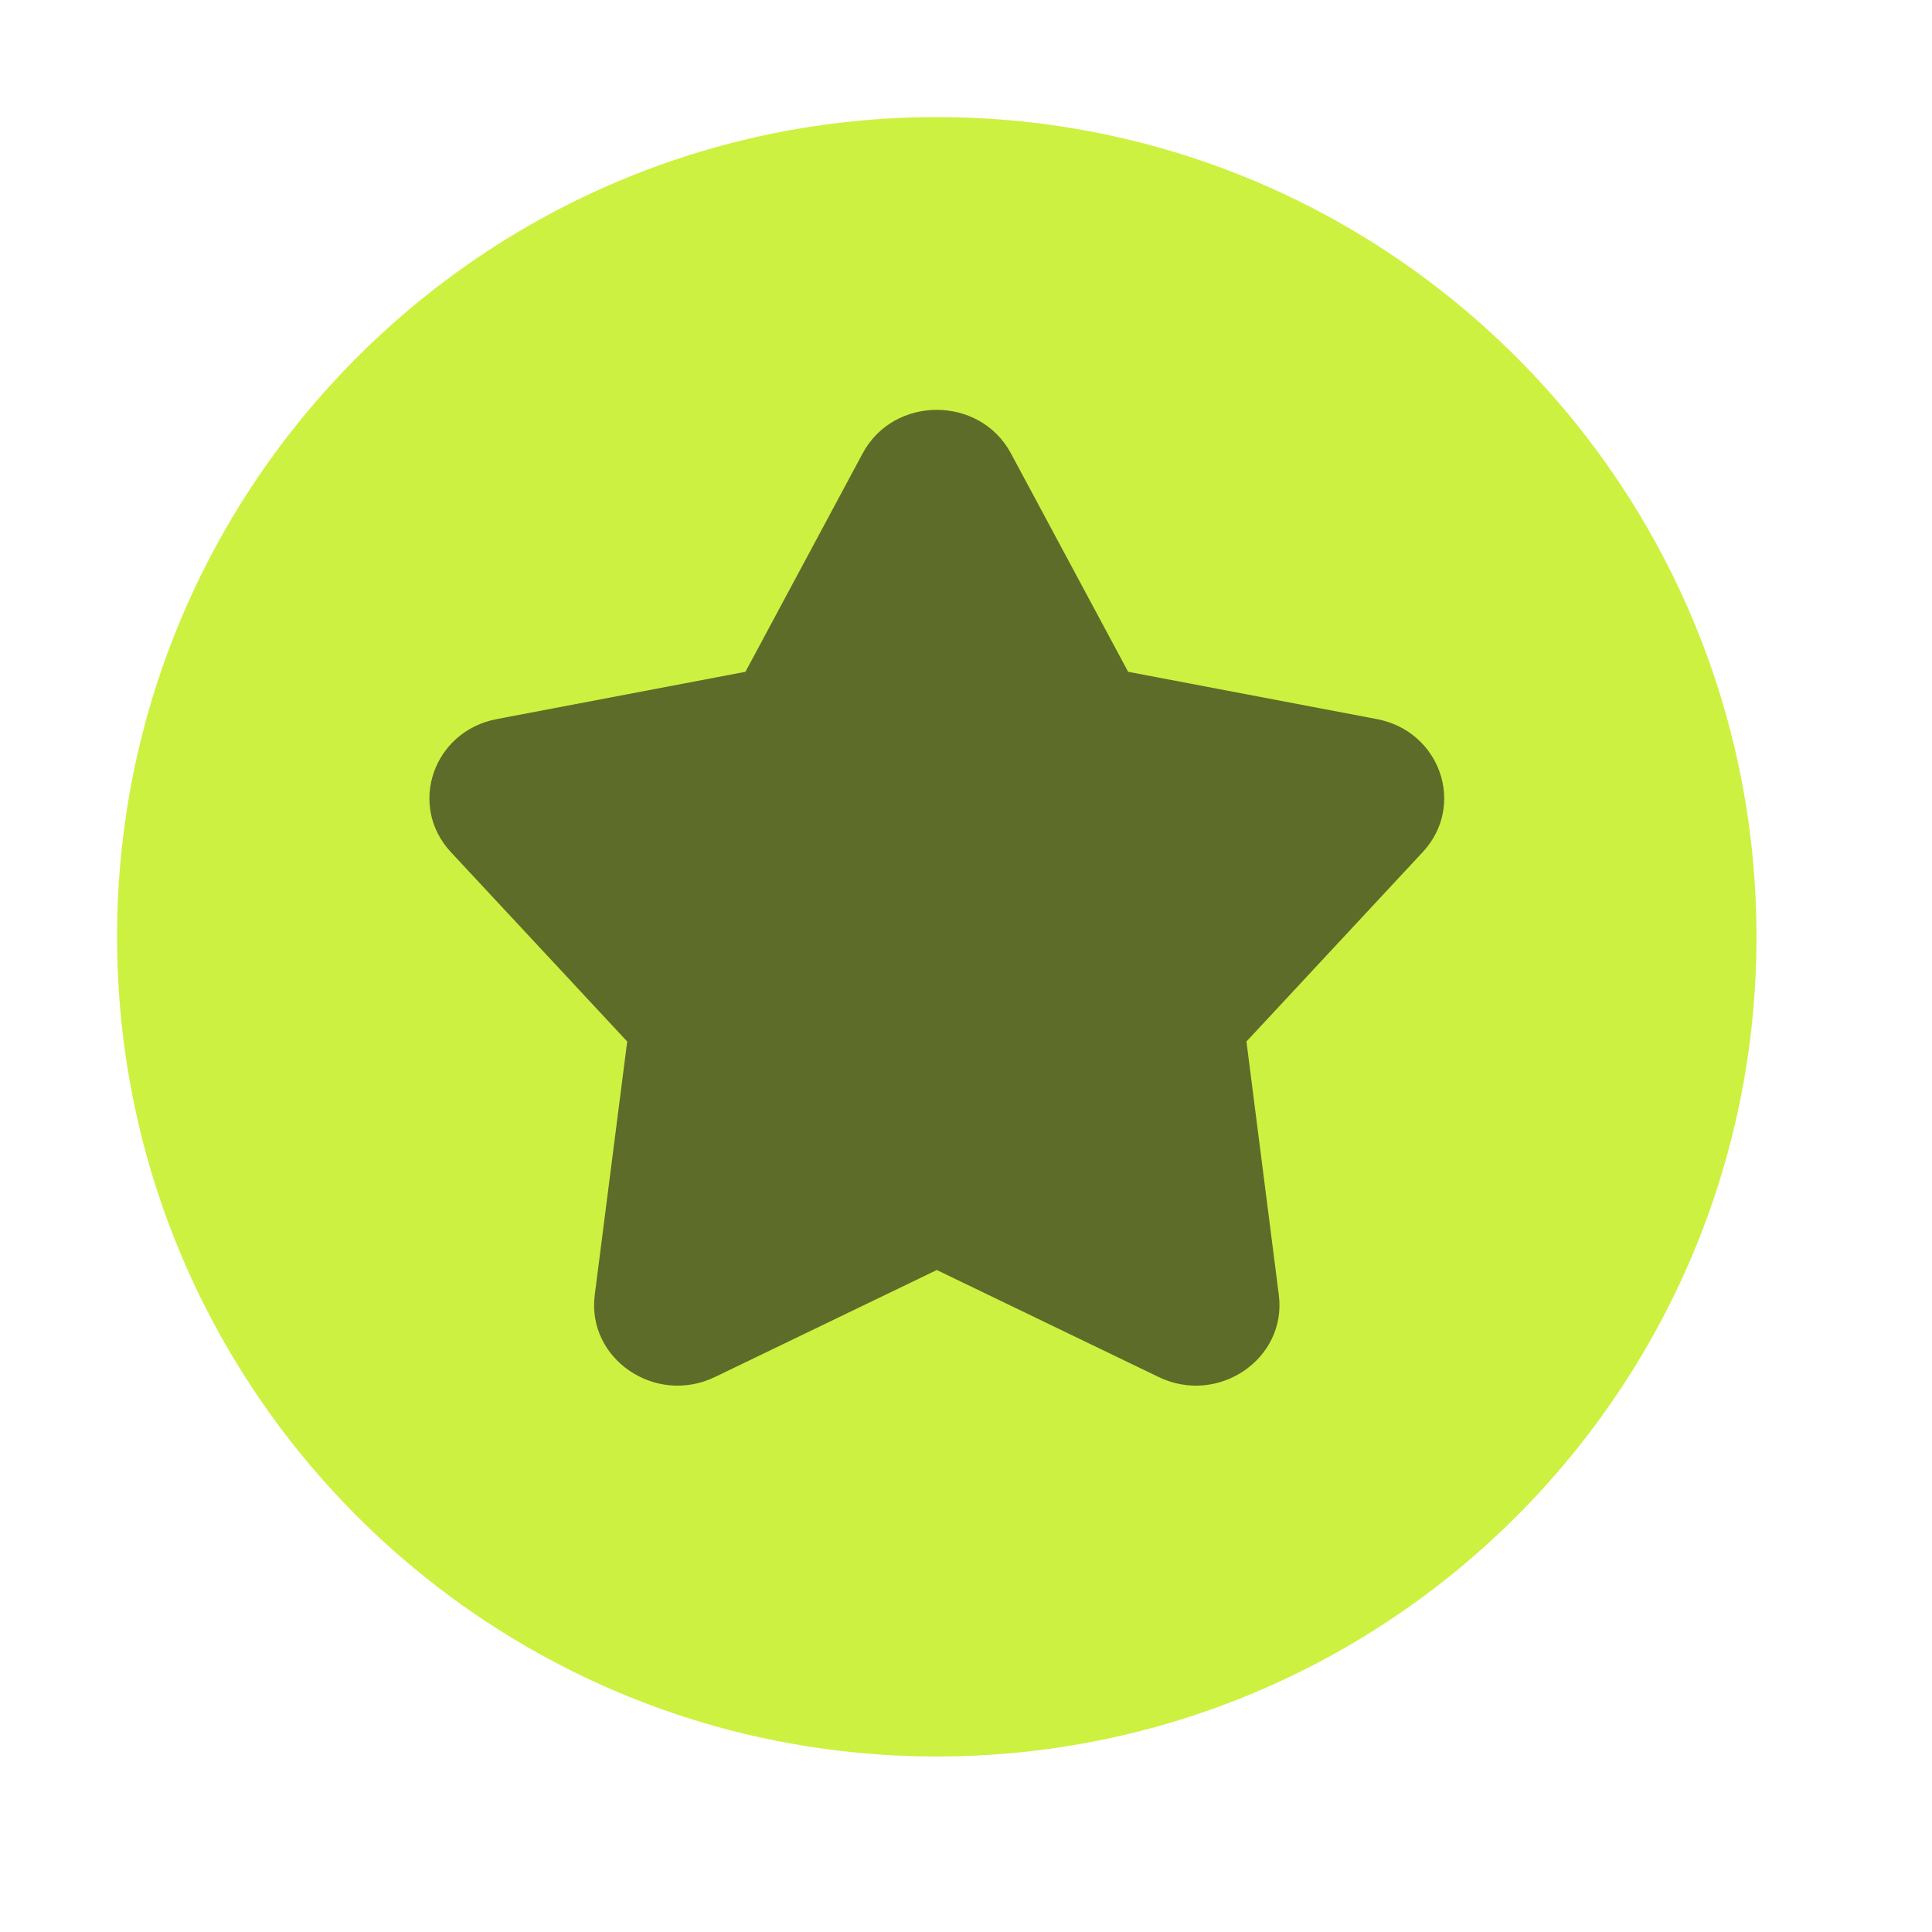
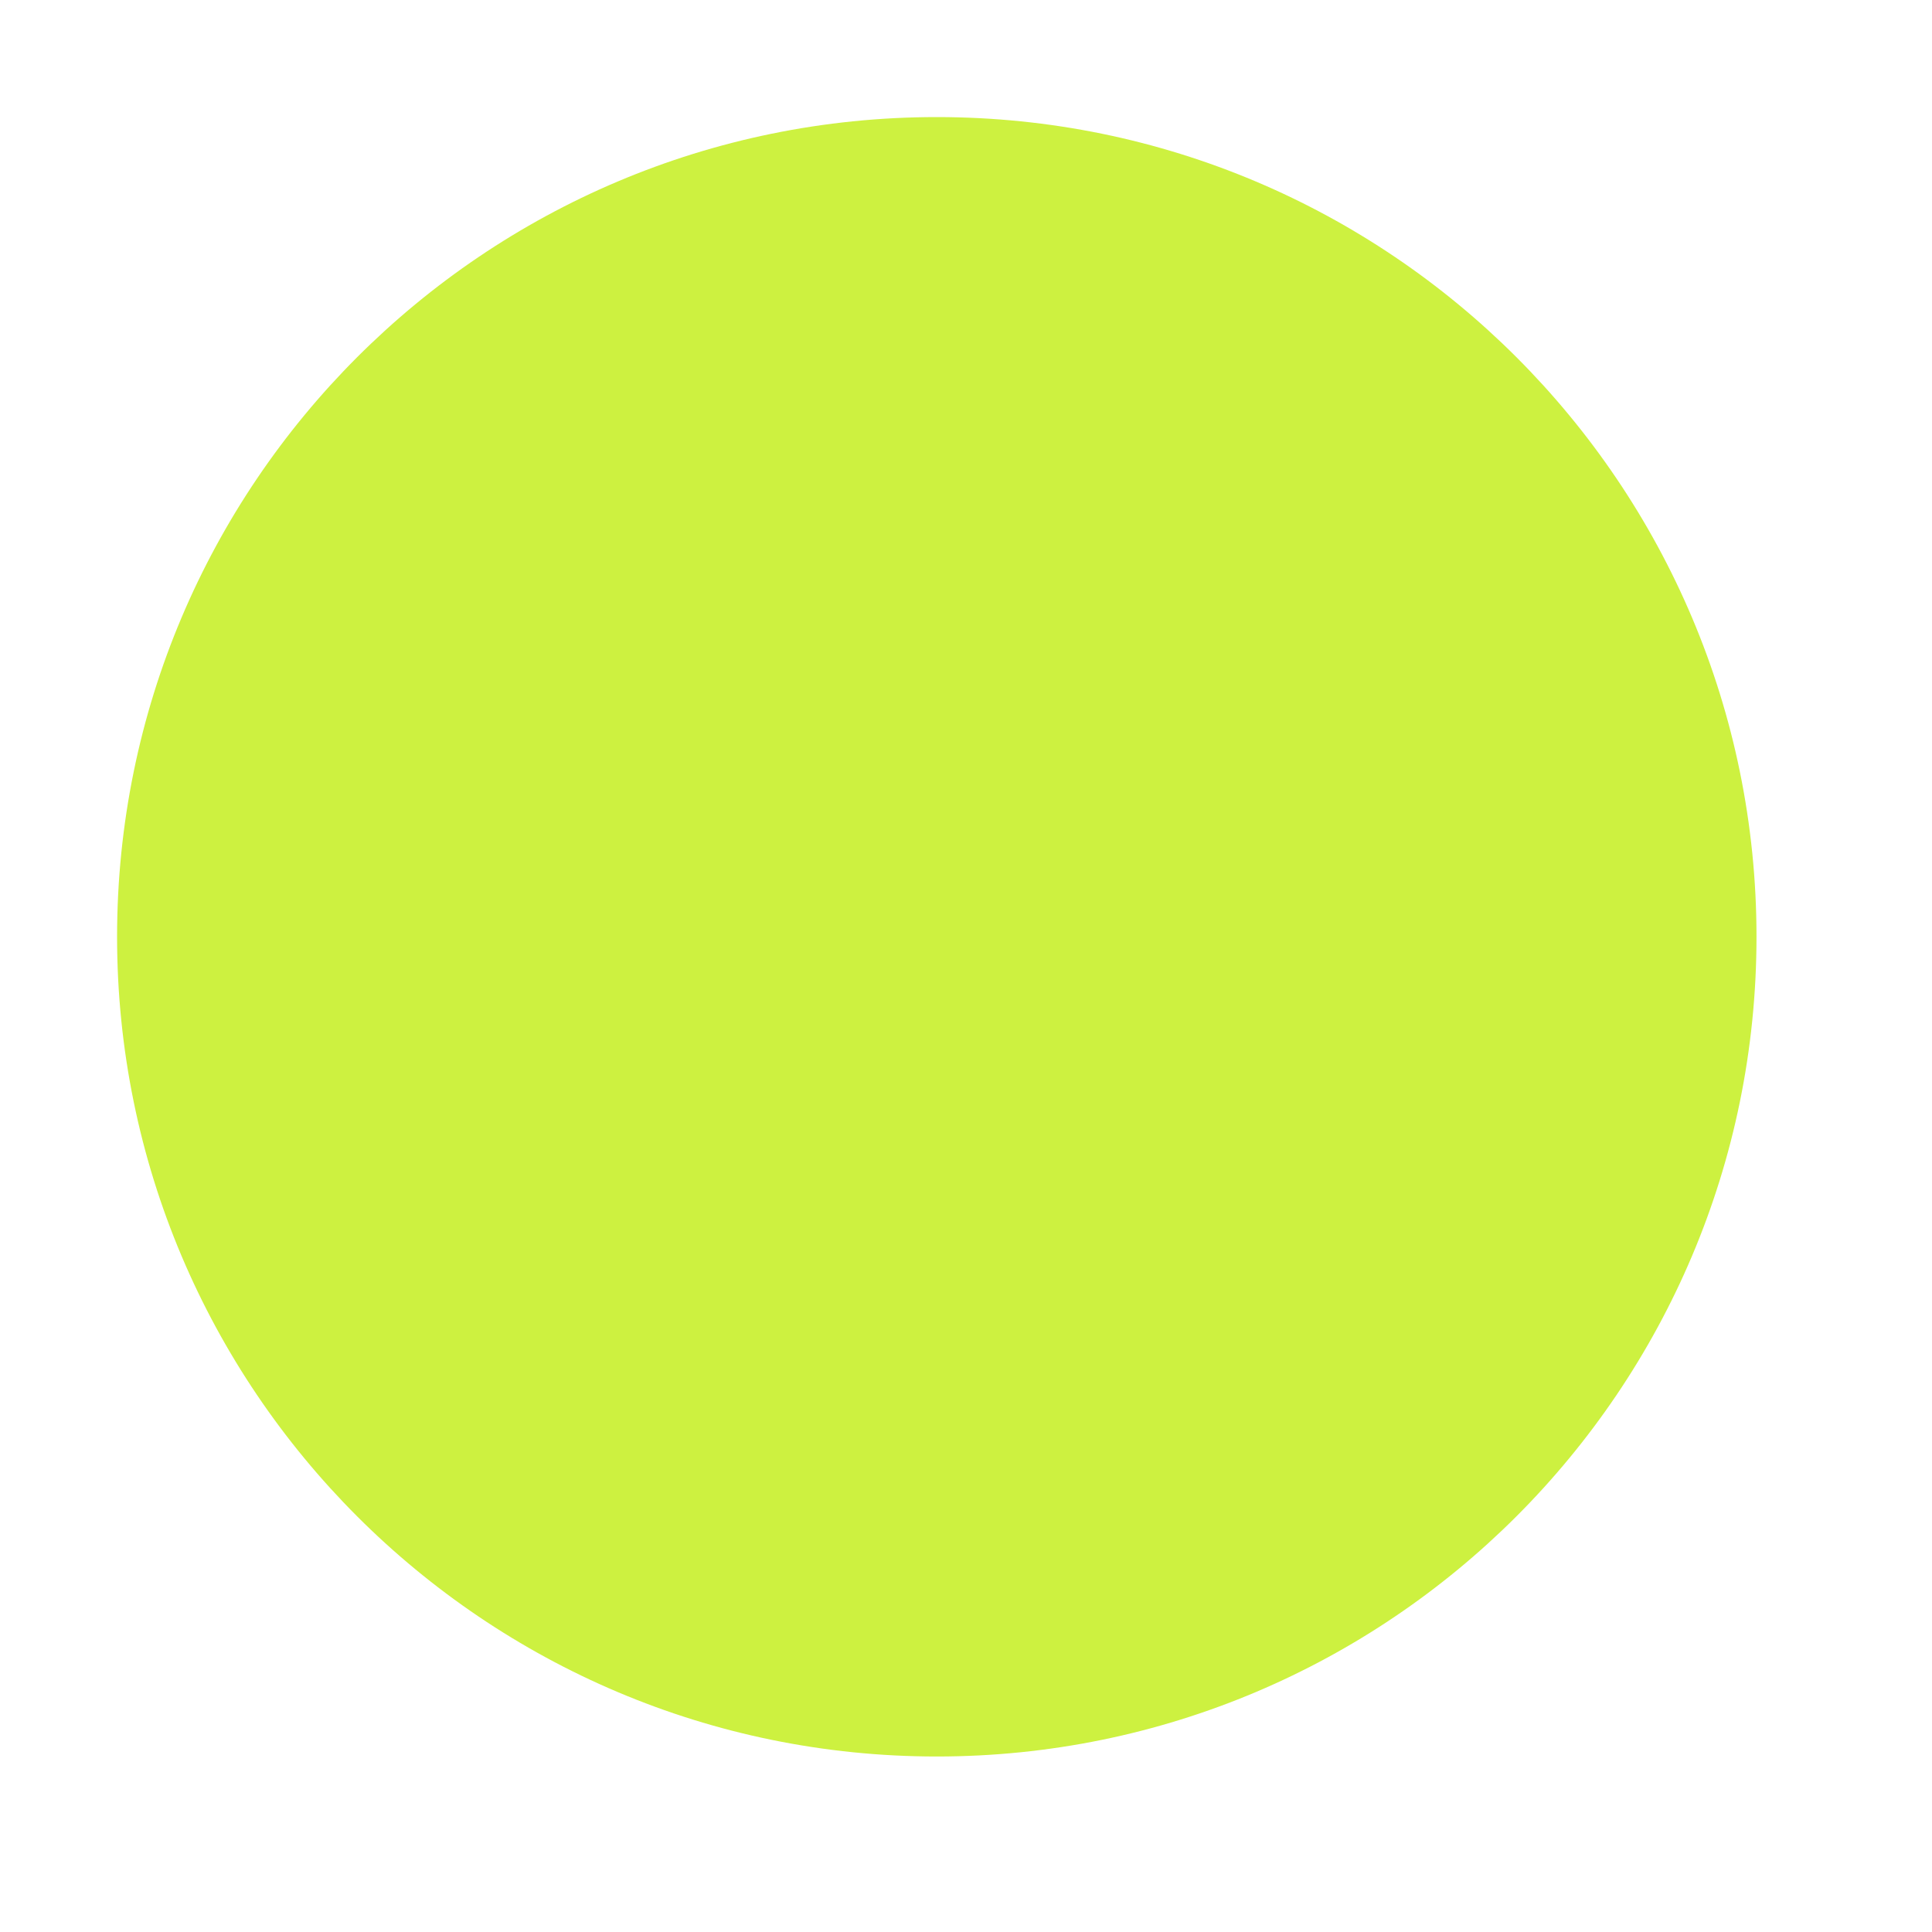
<svg xmlns="http://www.w3.org/2000/svg" width="25" height="25" fill="none">
  <path fill="#CDF140" d="M12.122 22.729c-5.858 0-10.607-4.75-10.607-10.607 0-5.858 4.749-10.607 10.607-10.607s10.607 4.749 10.607 10.607-4.75 10.607-10.607 10.607Z" />
-   <path fill="#5D6C29" d="M11.163 5.866c.403-.75 1.515-.75 1.918 0l1.517 2.827 3.218.612c.822.156 1.155 1.119.594 1.721l-2.281 2.451.419 3.28c.105.826-.784 1.433-1.554 1.062l-2.872-1.385-2.872 1.385c-.77.371-1.66-.236-1.554-1.062l.42-3.28-2.282-2.451c-.56-.602-.228-1.565.594-1.721l3.218-.612 1.517-2.827Z" />
</svg>